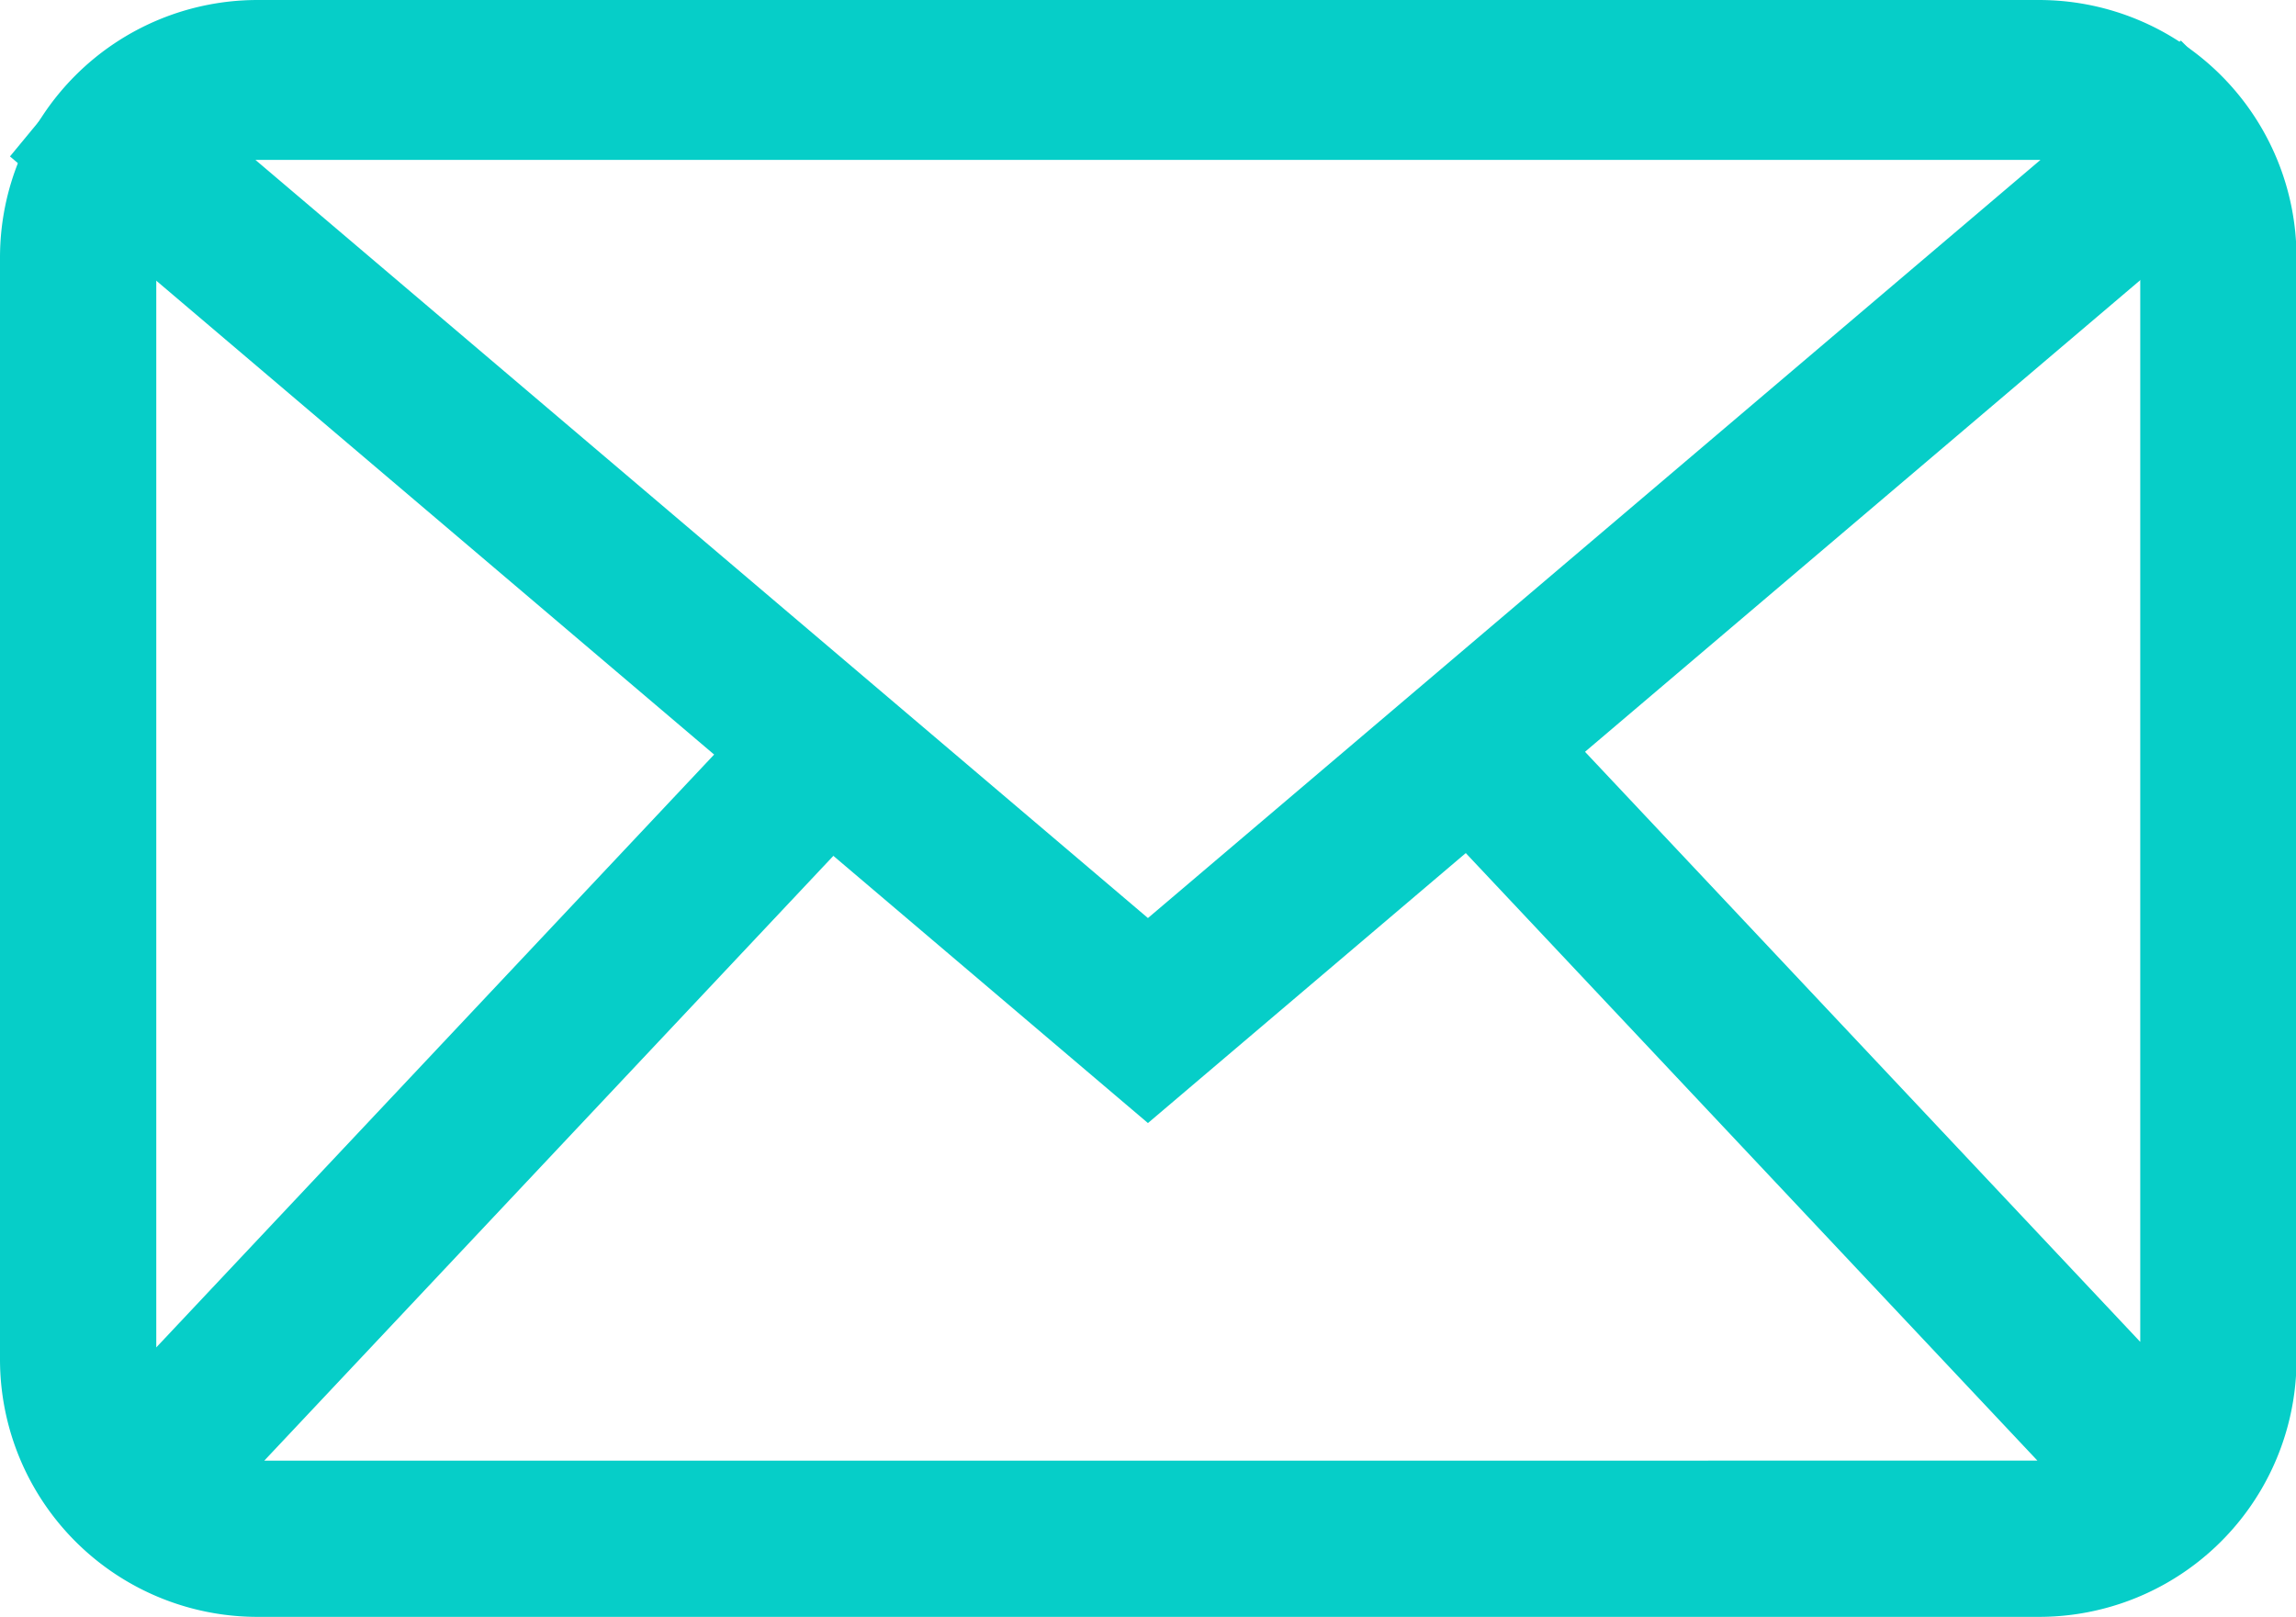
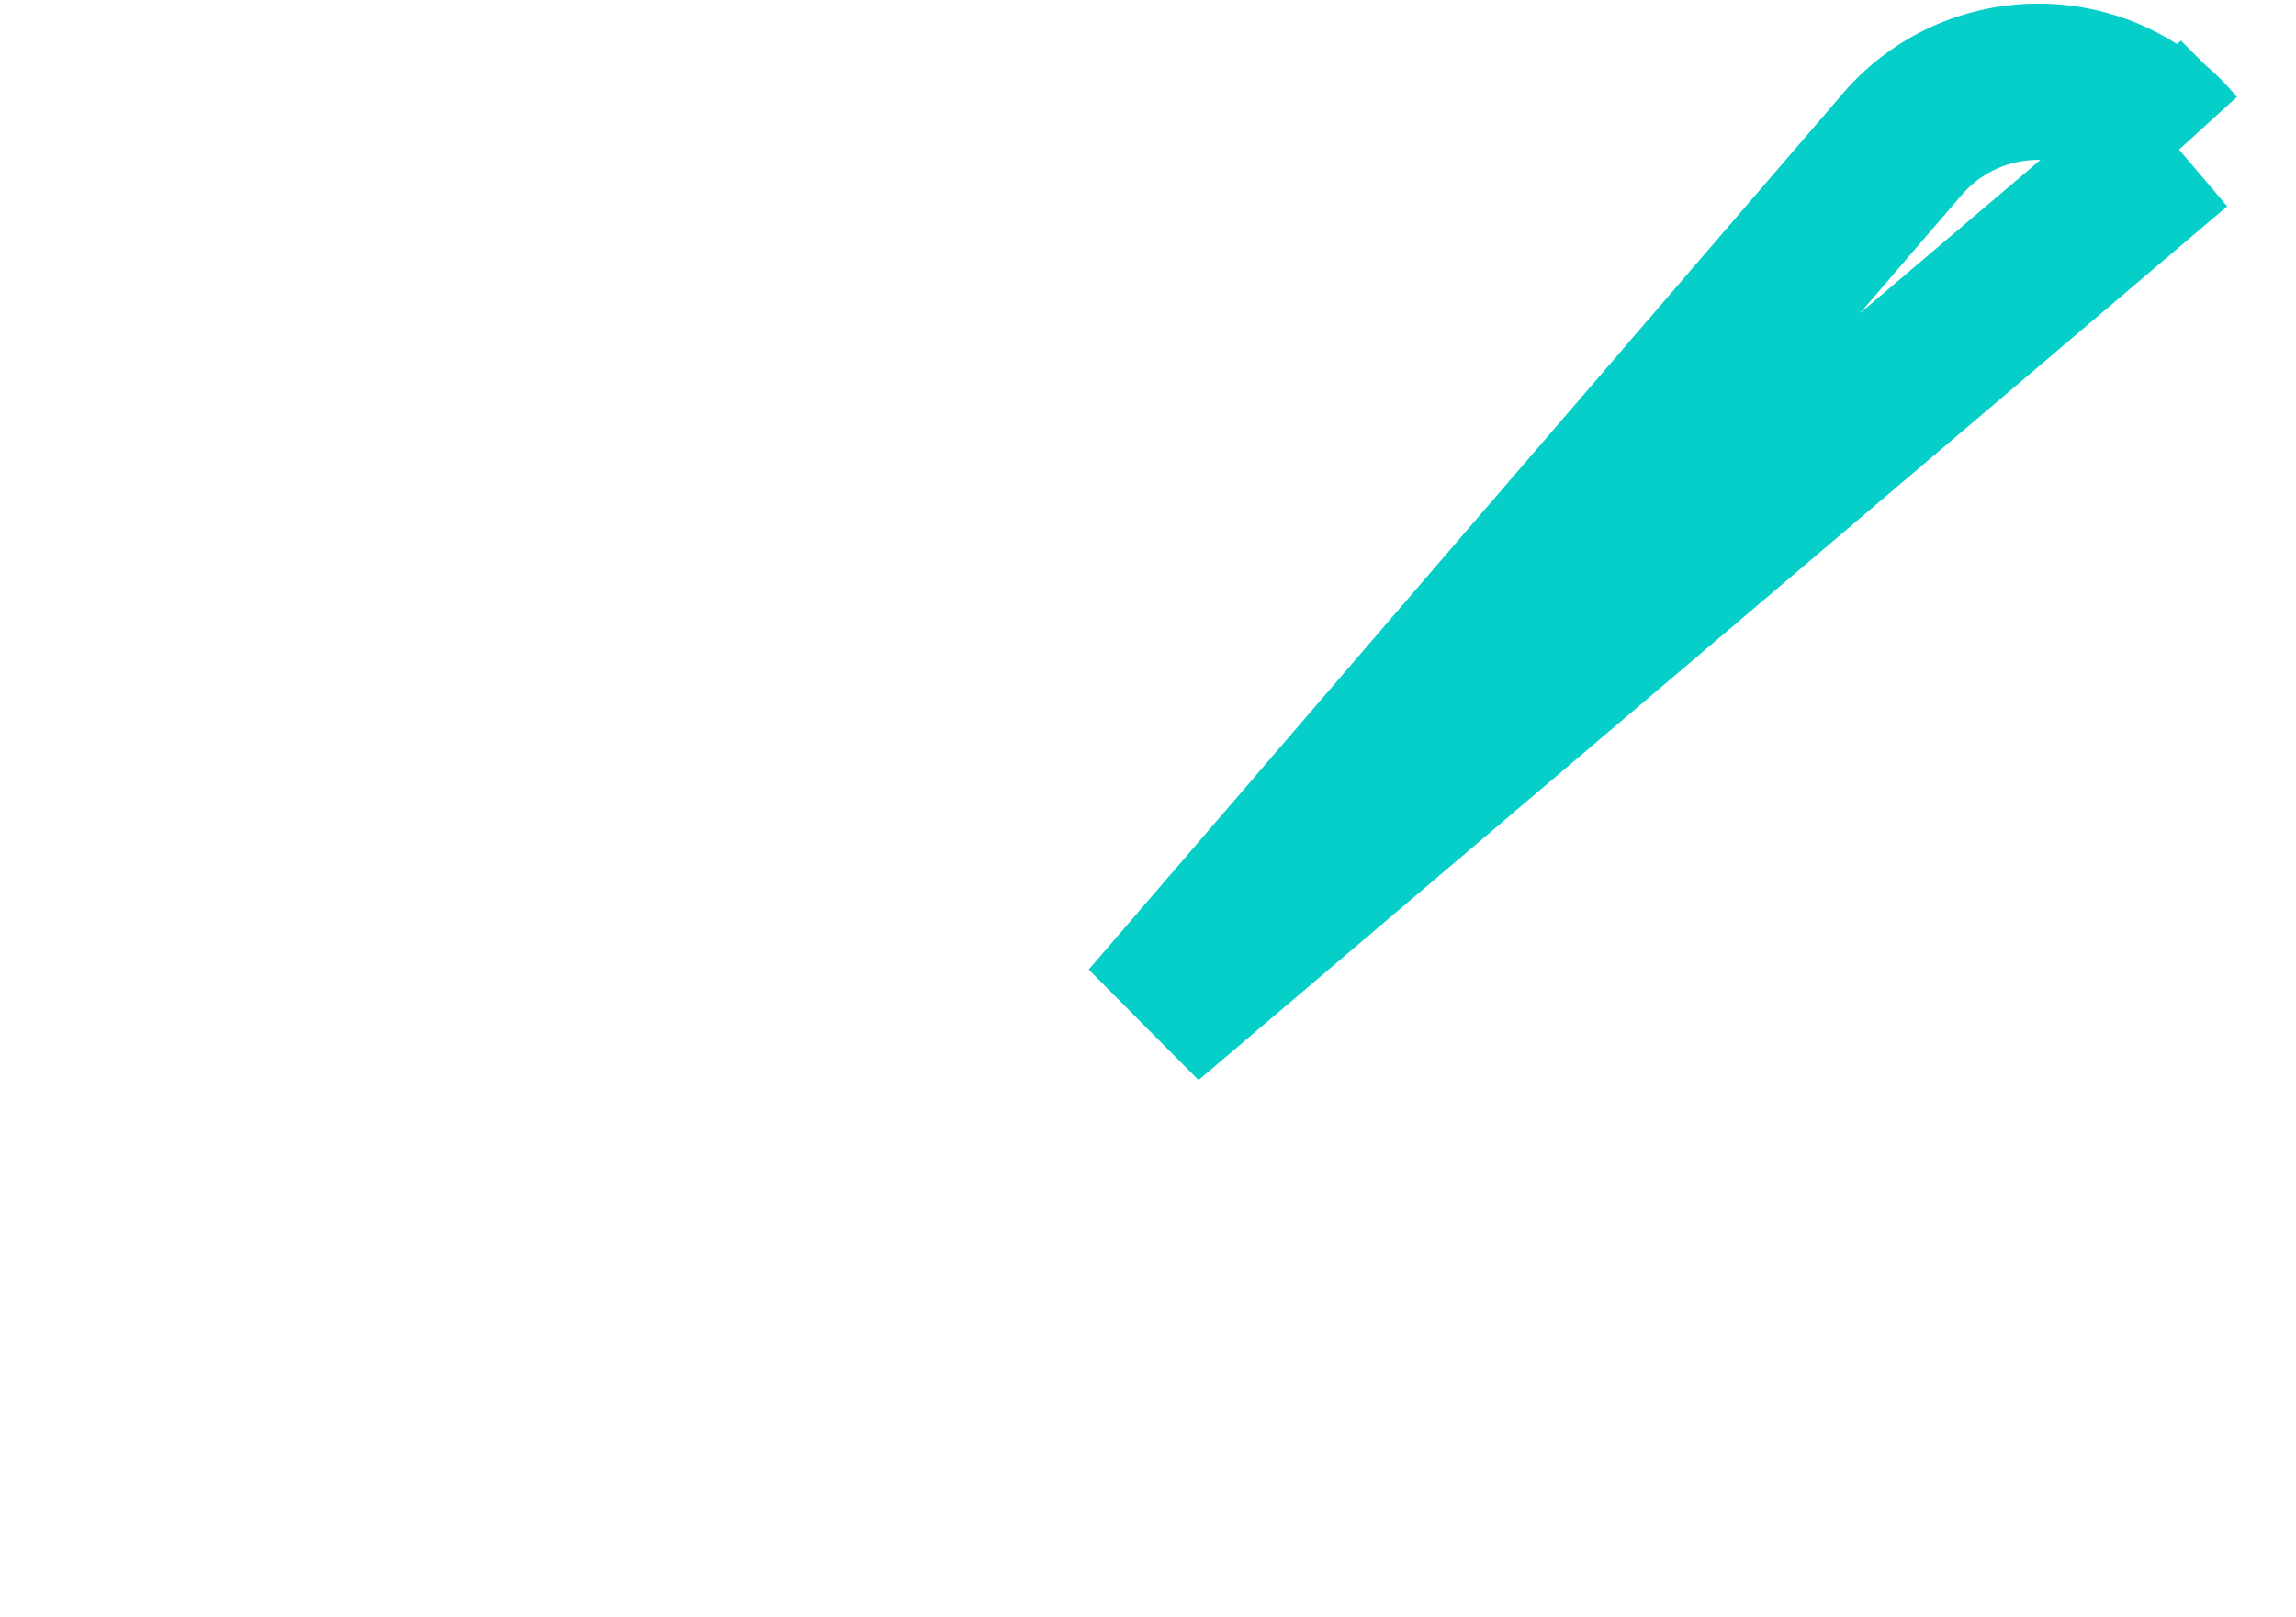
<svg xmlns="http://www.w3.org/2000/svg" width="22.039" height="15.523" viewBox="0 0 22.039 15.523">
  <g id="Icon-contact-vert" transform="translate(0.75 0.75)">
    <g id="Icon-contact-vert-2" data-name="Icon-contact-vert">
-       <path id="Tracé_320" data-name="Tracé 320" d="M13.29,10.2l9.874-8.389a1.718,1.718,0,0,0-1.327-.624H4.743a1.718,1.718,0,0,0-1.327.624Z" transform="translate(-3.021 -1.152)" fill="none" stroke="#06cec8" stroke-width="1.5" />
-       <path id="Tracé_321" data-name="Tracé 321" d="M1.522,14.523,8.21,7.414m12.862,7.109L14.384,7.414m5.433,7.609H2.722A1.722,1.722,0,0,1,1,13.3V2.722A1.722,1.722,0,0,1,2.722,1h17.1a1.722,1.722,0,0,1,1.722,1.722V13.3A1.722,1.722,0,0,1,19.817,15.023Z" transform="translate(-1 -1)" fill="none" stroke="#06cec8" stroke-width="1.5" />
+       <path id="Tracé_320" data-name="Tracé 320" d="M13.29,10.2l9.874-8.389a1.718,1.718,0,0,0-1.327-.624a1.718,1.718,0,0,0-1.327.624Z" transform="translate(-3.021 -1.152)" fill="none" stroke="#06cec8" stroke-width="1.5" />
    </g>
  </g>
</svg>